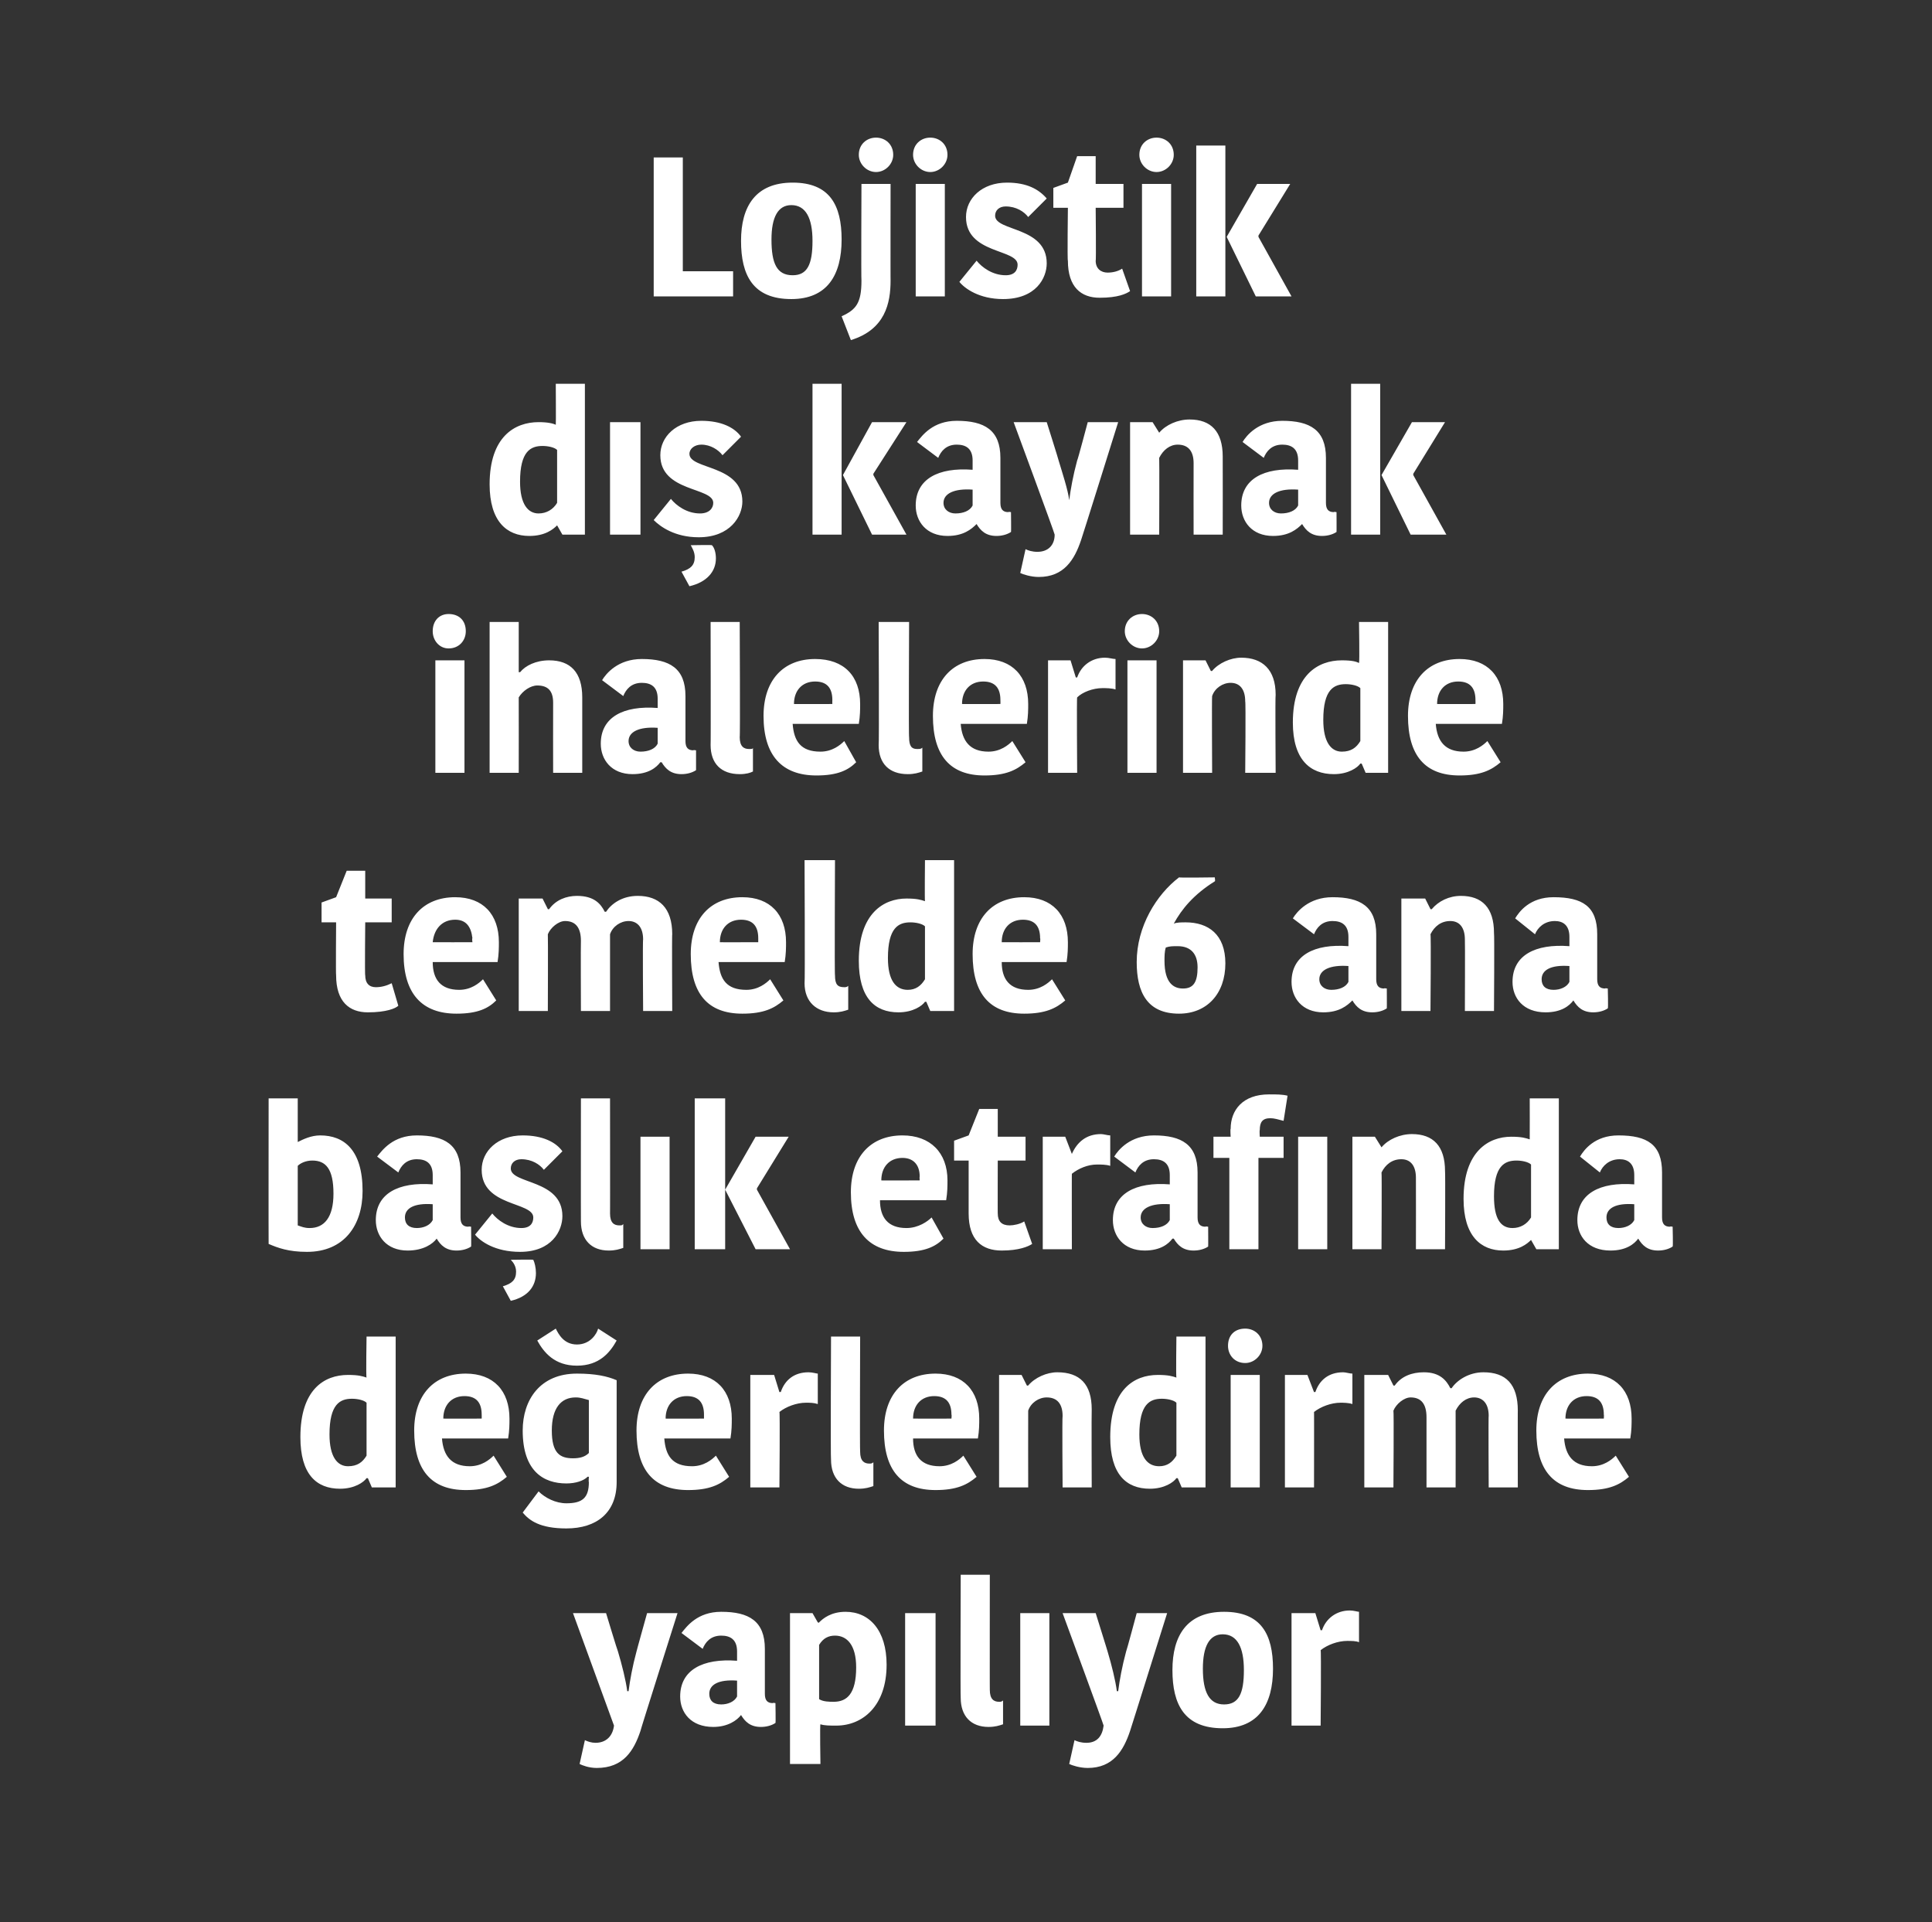
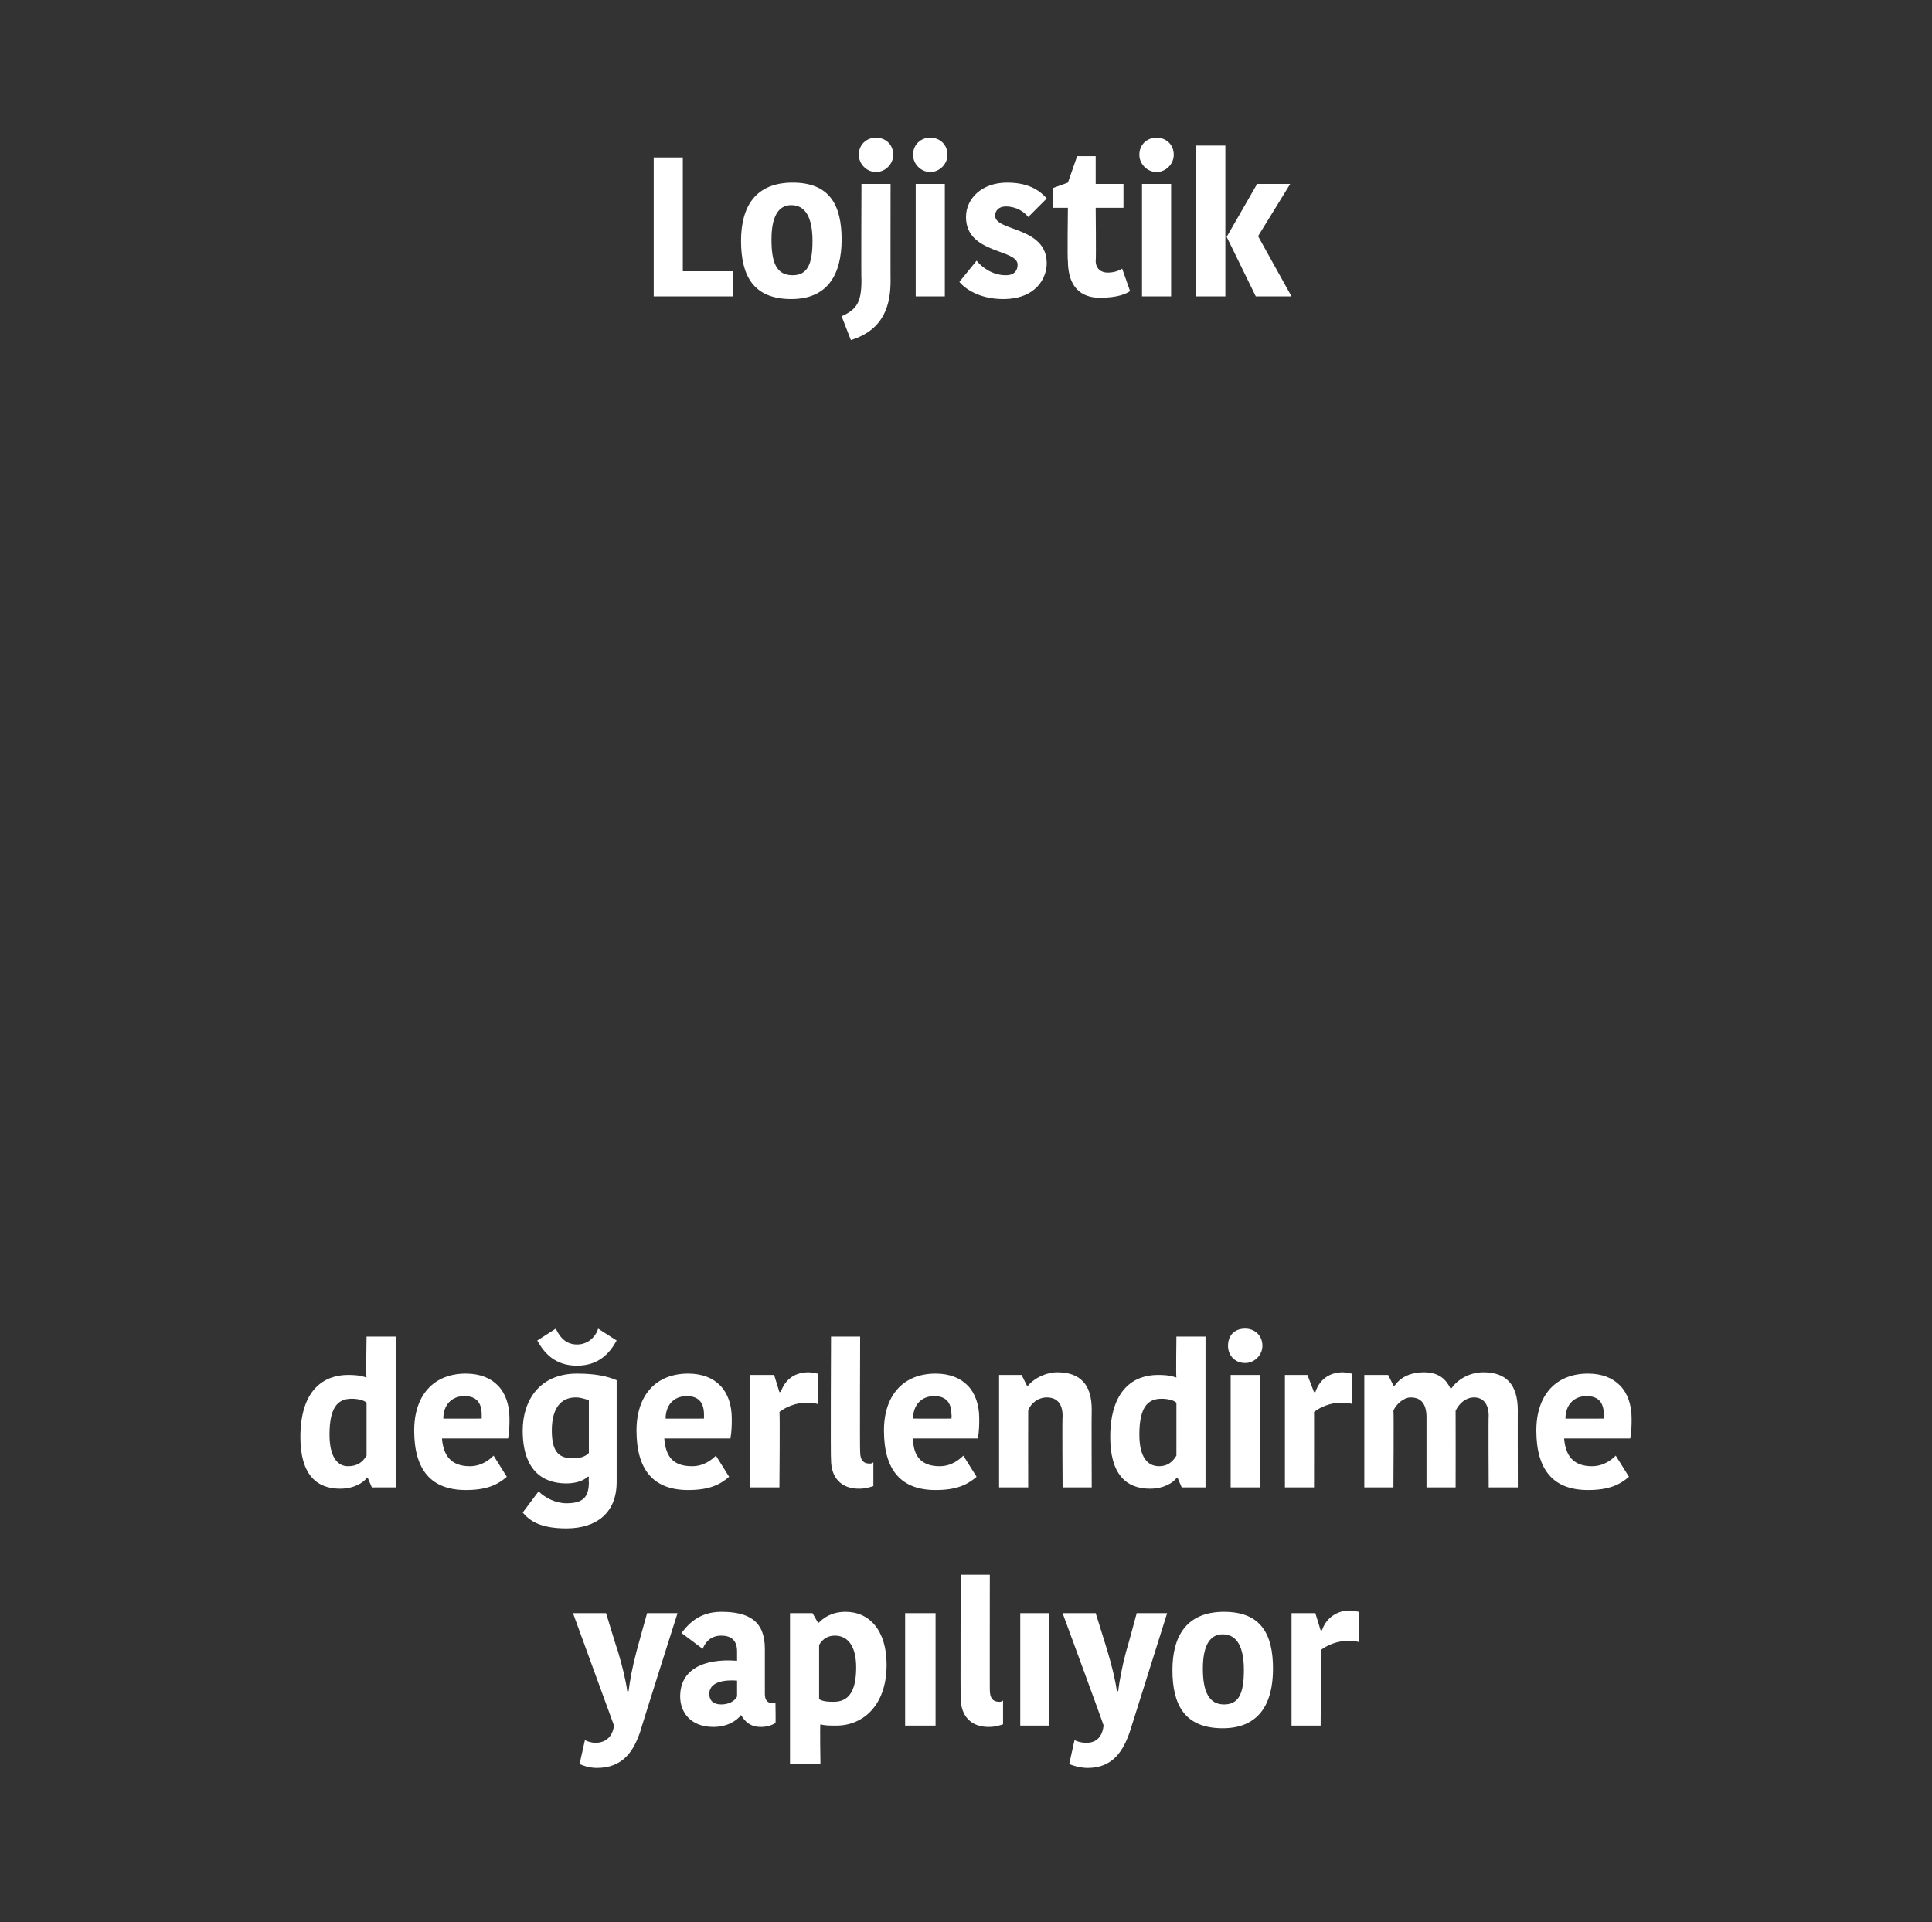
<svg xmlns="http://www.w3.org/2000/svg" version="1.1" width="146px" height="145.25px" viewBox="0 0 146 145.25">
  <rect x="0" y="0" width="146" height="145.25" fill="#333333" stroke="none" />
  <desc>Lojistik d kaynak ihalelerinde temelde 6 ana ba l k etraf nda de erlendirme yap l yor</desc>
  <defs />
  <g id="Polygon149784">
    <path d="M 44.2 131.5 C 44.4 131.6 44.7 131.7 45 131.7 C 45.8 131.7 46.3 131.2 46.4 130.4 C 46.39 130.37 43.3 121.9 43.3 121.9 L 45.8 121.9 C 45.8 121.9 46.68 124.81 46.7 124.8 C 47 125.8 47.3 127 47.4 127.8 C 47.4 127.8 47.5 127.8 47.5 127.8 C 47.6 127 47.8 125.9 48.1 124.8 C 48.09 124.81 48.9 121.9 48.9 121.9 L 51.2 121.9 C 51.2 121.9 48.37 130.82 48.4 130.8 C 47.9 132.3 47.1 133.6 45.1 133.6 C 44.5 133.6 44 133.4 43.8 133.3 C 43.8 133.3 44.2 131.5 44.2 131.5 Z M 55.7 127 C 54.3 126.9 53.6 127.3 53.6 128 C 53.6 128.5 53.9 128.8 54.5 128.8 C 55 128.8 55.5 128.6 55.7 128.2 C 55.7 128.2 55.7 127 55.7 127 Z M 57.8 124.6 C 57.8 124.6 57.8 128 57.8 128 C 57.8 128.5 58 128.7 58.4 128.7 C 58.4 128.66 58.6 128.7 58.6 128.7 C 58.6 128.7 58.63 130.22 58.6 130.2 C 58.3 130.4 57.9 130.5 57.5 130.5 C 56.7 130.5 56.3 130.1 56 129.6 C 56 129.6 56 129.6 56 129.6 C 55.7 130 55 130.5 53.9 130.5 C 52.2 130.5 51.4 129.4 51.4 128.2 C 51.4 126.2 53.1 125.3 55.7 125.5 C 55.7 125.5 55.7 124.8 55.7 124.8 C 55.7 123.9 55.2 123.6 54.5 123.6 C 53.7 123.6 53.3 124.1 53.1 124.6 C 53.1 124.6 51.5 123.4 51.5 123.4 C 51.9 122.9 52.7 121.8 54.5 121.8 C 56.6 121.8 57.8 122.5 57.8 124.6 Z M 63.2 130.4 C 62.7 130.4 62.3 130.4 62 130.3 C 61.95 130.31 62 133.3 62 133.3 L 59.7 133.3 L 59.7 121.9 L 61.4 121.9 L 61.8 122.6 C 61.8 122.6 61.91 122.65 61.9 122.6 C 62.2 122.3 62.8 121.8 63.9 121.8 C 65.7 121.8 67 123.2 67 125.8 C 67 128.9 65.2 130.4 63.2 130.4 Z M 63 128.6 C 64 128.6 64.7 128 64.7 126 C 64.7 124.3 64 123.6 63.1 123.6 C 62.6 123.6 62.2 123.8 61.9 124.3 C 61.9 124.3 61.9 128.4 61.9 128.4 C 62.2 128.6 62.7 128.6 63 128.6 Z M 68.4 121.9 L 70.7 121.9 L 70.7 130.4 L 68.4 130.4 L 68.4 121.9 Z M 74.8 119 C 74.8 119 74.79 127.73 74.8 127.7 C 74.8 128.4 75.1 128.6 75.5 128.6 C 75.6 128.6 75.7 128.6 75.8 128.5 C 75.8 128.5 75.8 130.3 75.8 130.3 C 75.5 130.4 75.2 130.5 74.7 130.5 C 73.4 130.5 72.6 129.7 72.6 128.3 C 72.57 128.32 72.6 119 72.6 119 L 74.8 119 Z M 77.1 121.9 L 79.3 121.9 L 79.3 130.4 L 77.1 130.4 L 77.1 121.9 Z M 81.2 131.5 C 81.4 131.6 81.7 131.7 82.1 131.7 C 82.9 131.7 83.3 131.2 83.4 130.4 C 83.42 130.37 80.3 121.9 80.3 121.9 L 82.8 121.9 C 82.8 121.9 83.71 124.81 83.7 124.8 C 84 125.8 84.3 127 84.4 127.8 C 84.4 127.8 84.5 127.8 84.5 127.8 C 84.6 127 84.8 125.9 85.1 124.8 C 85.12 124.81 85.9 121.9 85.9 121.9 L 88.2 121.9 C 88.2 121.9 85.4 130.82 85.4 130.8 C 84.9 132.3 84.1 133.6 82.2 133.6 C 81.6 133.6 81 133.4 80.8 133.3 C 80.8 133.3 81.2 131.5 81.2 131.5 Z M 92.5 128.8 C 93.6 128.8 94 128 94 126.2 C 94 124.5 93.5 123.5 92.4 123.5 C 91.4 123.5 90.9 124.4 90.9 126.1 C 90.9 127.9 91.4 128.8 92.5 128.8 Z M 88.6 126.2 C 88.6 123.6 89.7 121.8 92.5 121.8 C 95.3 121.8 96.2 123.5 96.2 126.1 C 96.2 128.8 95.1 130.6 92.4 130.6 C 89.5 130.6 88.6 128.8 88.6 126.2 Z M 102.7 124.1 C 102.5 124 102.1 124 101.8 124 C 101.1 124 100.3 124.3 99.8 124.7 C 99.85 124.66 99.8 130.4 99.8 130.4 L 97.6 130.4 L 97.6 121.9 L 99.4 121.9 L 99.8 123.2 C 99.8 123.2 99.89 123.17 99.9 123.2 C 100.2 122.3 101 121.7 102 121.7 C 102.3 121.7 102.6 121.8 102.7 121.8 C 102.7 121.8 102.7 124.1 102.7 124.1 Z " stroke="none" fill="#fff" />
  </g>
  <g id="Polygon149783">
    <path d="M 27.7 101 L 29.9 101 L 29.9 112.4 L 28.1 112.4 L 27.8 111.7 C 27.8 111.7 27.71 111.71 27.7 111.7 C 27.5 112 26.8 112.5 25.7 112.5 C 23.9 112.5 22.7 111.4 22.7 108.6 C 22.7 105 24.5 103.9 26.3 103.9 C 27.1 103.9 27.4 104 27.7 104.1 C 27.65 104.06 27.7 101 27.7 101 Z M 27.7 110 C 27.7 110 27.7 106 27.7 106 C 27.5 105.8 27 105.7 26.6 105.7 C 25.7 105.7 24.9 106.1 24.9 108.4 C 24.9 110.1 25.5 110.8 26.3 110.8 C 27 110.8 27.4 110.5 27.7 110 Z M 38.3 111.6 C 37.6 112.2 36.8 112.6 35.2 112.6 C 32.6 112.6 31.3 111.1 31.3 108.1 C 31.3 105.4 32.8 103.8 35.2 103.8 C 37.3 103.8 38.5 105.1 38.5 107.2 C 38.5 107.6 38.5 108.1 38.4 108.7 C 38.4 108.7 33.4 108.7 33.4 108.7 C 33.5 110 34.1 110.8 35.5 110.8 C 36.4 110.8 37 110.3 37.3 110 C 37.3 110 38.3 111.6 38.3 111.6 Z M 33.5 107.2 C 33.49 107.21 36.4 107.2 36.4 107.2 C 36.4 107.2 36.41 106.9 36.4 106.9 C 36.4 106 36 105.5 35.1 105.5 C 34.1 105.5 33.5 106.2 33.5 107.2 Z M 46.6 112 C 46.6 114.3 45.1 115.5 42.8 115.5 C 40.8 115.5 40 114.9 39.5 114.3 C 39.5 114.3 40.7 112.7 40.7 112.7 C 41.2 113.2 42 113.6 42.8 113.6 C 44 113.6 44.5 113.2 44.5 112 C 44.47 112.01 44.5 111.6 44.5 111.6 C 44.5 111.6 44.41 111.58 44.4 111.6 C 44.1 111.9 43.5 112.1 42.8 112.1 C 41.1 112.1 39.5 111.2 39.5 108.1 C 39.5 105.8 40.8 103.8 43.6 103.8 C 45 103.8 45.9 104 46.6 104.3 C 46.6 104.3 46.6 112 46.6 112 Z M 43.5 105.6 C 42.4 105.6 41.7 106.4 41.7 108.1 C 41.7 109.8 42.3 110.2 43.3 110.2 C 43.8 110.2 44.2 110.1 44.5 109.8 C 44.5 109.8 44.5 105.8 44.5 105.8 C 44.1 105.7 43.9 105.6 43.5 105.6 Z M 40.6 101.3 C 40.6 101.3 42 100.4 42 100.4 C 42.2 100.8 42.6 101.6 43.6 101.6 C 44.6 101.6 45.1 100.8 45.2 100.4 C 45.2 100.4 46.6 101.3 46.6 101.3 C 46.1 102.2 45.3 103.2 43.6 103.2 C 41.9 103.2 41.1 102.2 40.6 101.3 Z M 55.1 111.6 C 54.4 112.2 53.6 112.6 52 112.6 C 49.4 112.6 48.1 111.1 48.1 108.1 C 48.1 105.4 49.6 103.8 52 103.8 C 54.1 103.8 55.3 105.1 55.3 107.2 C 55.3 107.6 55.3 108.1 55.2 108.7 C 55.2 108.7 50.2 108.7 50.2 108.7 C 50.3 110 50.8 110.8 52.3 110.8 C 53.2 110.8 53.8 110.3 54.1 110 C 54.1 110 55.1 111.6 55.1 111.6 Z M 50.3 107.2 C 50.27 107.21 53.2 107.2 53.2 107.2 C 53.2 107.2 53.2 106.9 53.2 106.9 C 53.2 106 52.8 105.5 51.9 105.5 C 50.9 105.5 50.3 106.2 50.3 107.2 Z M 61.8 106.1 C 61.5 106 61.2 106 60.9 106 C 60.2 106 59.4 106.3 58.9 106.7 C 58.95 106.66 58.9 112.4 58.9 112.4 L 56.7 112.4 L 56.7 103.9 L 58.5 103.9 L 58.9 105.2 C 58.9 105.2 58.99 105.17 59 105.2 C 59.3 104.3 60 103.7 61.1 103.7 C 61.4 103.7 61.7 103.8 61.8 103.8 C 61.8 103.8 61.8 106.1 61.8 106.1 Z M 65 101 C 65 101 64.97 109.73 65 109.7 C 65 110.4 65.3 110.6 65.7 110.6 C 65.8 110.6 65.9 110.6 66 110.5 C 66 110.5 66 112.3 66 112.3 C 65.7 112.4 65.4 112.5 64.9 112.5 C 63.6 112.5 62.8 111.7 62.8 110.3 C 62.76 110.32 62.8 101 62.8 101 L 65 101 Z M 73.8 111.6 C 73.1 112.2 72.3 112.6 70.7 112.6 C 68.1 112.6 66.8 111.1 66.8 108.1 C 66.8 105.4 68.3 103.8 70.7 103.8 C 72.8 103.8 74 105.1 74 107.2 C 74 107.6 74 108.1 73.9 108.7 C 73.9 108.7 69 108.7 69 108.7 C 69 110 69.6 110.8 71 110.8 C 71.9 110.8 72.5 110.3 72.8 110 C 72.8 110 73.8 111.6 73.8 111.6 Z M 69 107.2 C 69 107.21 71.9 107.2 71.9 107.2 C 71.9 107.2 71.93 106.9 71.9 106.9 C 71.9 106 71.5 105.5 70.6 105.5 C 69.6 105.5 69 106.2 69 107.2 Z M 82.5 112.4 L 80.3 112.4 C 80.3 112.4 80.26 107.02 80.3 107 C 80.3 106.1 79.9 105.6 79.1 105.6 C 78.5 105.6 77.9 106 77.7 106.6 C 77.69 106.64 77.7 112.4 77.7 112.4 L 75.5 112.4 L 75.5 103.9 L 77.2 103.9 L 77.6 104.7 C 77.6 104.7 77.7 104.72 77.7 104.7 C 78.2 104.1 79.1 103.7 79.9 103.7 C 81.6 103.7 82.5 104.6 82.5 106.5 C 82.48 106.54 82.5 112.4 82.5 112.4 Z M 88.9 101 L 91.1 101 L 91.1 112.4 L 89.3 112.4 L 89 111.7 C 89 111.7 88.92 111.71 88.9 111.7 C 88.7 112 88 112.5 86.9 112.5 C 85.1 112.5 83.9 111.4 83.9 108.6 C 83.9 105 85.7 103.9 87.5 103.9 C 88.3 103.9 88.6 104 88.9 104.1 C 88.86 104.06 88.9 101 88.9 101 Z M 88.9 110 C 88.9 110 88.9 106 88.9 106 C 88.7 105.8 88.2 105.7 87.8 105.7 C 86.9 105.7 86.1 106.1 86.1 108.4 C 86.1 110.1 86.7 110.8 87.6 110.8 C 88.2 110.8 88.6 110.5 88.9 110 Z M 93 103.9 L 95.2 103.9 L 95.2 112.4 L 93 112.4 L 93 103.9 Z M 94.1 100.4 C 94.8 100.4 95.4 100.9 95.4 101.7 C 95.4 102.4 94.8 103 94.1 103 C 93.3 103 92.8 102.4 92.8 101.7 C 92.8 100.9 93.3 100.4 94.1 100.4 Z M 102.2 106.1 C 101.9 106 101.5 106 101.3 106 C 100.6 106 99.8 106.3 99.3 106.7 C 99.31 106.66 99.3 112.4 99.3 112.4 L 97.1 112.4 L 97.1 103.9 L 98.8 103.9 L 99.3 105.2 C 99.3 105.2 99.36 105.17 99.4 105.2 C 99.7 104.3 100.4 103.7 101.5 103.7 C 101.7 103.7 102 103.8 102.2 103.8 C 102.2 103.8 102.2 106.1 102.2 106.1 Z M 112.1 103.7 C 113.8 103.7 114.7 104.6 114.7 106.6 C 114.69 106.55 114.7 112.4 114.7 112.4 L 112.5 112.4 C 112.5 112.4 112.47 106.96 112.5 107 C 112.5 106 112 105.6 111.4 105.6 C 110.8 105.6 110.3 106 110 106.6 C 110.01 106.61 110 112.4 110 112.4 L 107.8 112.4 C 107.8 112.4 107.8 107.12 107.8 107.1 C 107.8 106.1 107.4 105.6 106.6 105.6 C 106.1 105.6 105.5 106.1 105.3 106.6 C 105.34 106.64 105.3 112.4 105.3 112.4 L 103.1 112.4 L 103.1 103.9 L 104.9 103.9 L 105.3 104.7 C 105.3 104.7 105.37 104.72 105.4 104.7 C 105.9 104 106.7 103.7 107.6 103.7 C 108.8 103.7 109.3 104.3 109.6 104.9 C 109.6 104.9 109.7 104.9 109.7 104.9 C 110.1 104.3 111 103.7 112.1 103.7 Z M 123.1 111.6 C 122.4 112.2 121.6 112.6 120 112.6 C 117.4 112.6 116.1 111.1 116.1 108.1 C 116.1 105.4 117.6 103.8 120 103.8 C 122.1 103.8 123.3 105.1 123.3 107.2 C 123.3 107.6 123.3 108.1 123.2 108.7 C 123.2 108.7 118.2 108.7 118.2 108.7 C 118.3 110 118.9 110.8 120.3 110.8 C 121.2 110.8 121.8 110.3 122.1 110 C 122.1 110 123.1 111.6 123.1 111.6 Z M 118.3 107.2 C 118.29 107.21 121.2 107.2 121.2 107.2 C 121.2 107.2 121.22 106.9 121.2 106.9 C 121.2 106 120.8 105.5 119.9 105.5 C 118.9 105.5 118.3 106.2 118.3 107.2 Z " stroke="none" fill="#fff" />
  </g>
  <g id="Polygon149782">
-     <path d="M 20.3 83 L 22.5 83 L 22.5 86.3 C 22.5 86.3 22.54 86.3 22.5 86.3 C 22.9 86.1 23.5 85.8 24.2 85.8 C 26 85.8 27.4 86.9 27.4 90 C 27.4 92.6 26 94.6 23.2 94.6 C 21.8 94.6 21 94.3 20.3 94 C 20.29 94.01 20.3 83 20.3 83 Z M 25.2 90.2 C 25.2 88.3 24.6 87.7 23.6 87.7 C 23.1 87.7 22.7 87.9 22.5 88.1 C 22.5 88.1 22.5 92.6 22.5 92.6 C 22.8 92.7 23 92.8 23.4 92.8 C 24.5 92.8 25.2 92 25.2 90.2 Z M 32.7 91 C 31.3 90.9 30.6 91.3 30.6 92 C 30.6 92.5 30.9 92.8 31.5 92.8 C 32 92.8 32.5 92.6 32.7 92.2 C 32.7 92.2 32.7 91 32.7 91 Z M 34.8 88.6 C 34.8 88.6 34.8 92 34.8 92 C 34.8 92.5 35 92.7 35.4 92.7 C 35.39 92.66 35.6 92.7 35.6 92.7 C 35.6 92.7 35.62 94.22 35.6 94.2 C 35.3 94.4 34.9 94.5 34.5 94.5 C 33.7 94.5 33.3 94.1 33 93.6 C 33 93.6 33 93.6 33 93.6 C 32.7 94 32 94.5 30.8 94.5 C 29.2 94.5 28.4 93.4 28.4 92.2 C 28.4 90.2 30.1 89.3 32.7 89.5 C 32.7 89.5 32.7 88.8 32.7 88.8 C 32.7 87.9 32.2 87.6 31.5 87.6 C 30.7 87.6 30.3 88.1 30.1 88.6 C 30.1 88.6 28.5 87.4 28.5 87.4 C 28.9 86.9 29.7 85.8 31.5 85.8 C 33.6 85.8 34.8 86.5 34.8 88.6 Z M 36.4 88.4 C 36.4 87 37.6 85.8 39.5 85.8 C 41 85.8 42 86.3 42.5 87 C 42.5 87 41.1 88.4 41.1 88.4 C 40.8 88 40.2 87.6 39.4 87.6 C 38.9 87.6 38.6 87.9 38.6 88.3 C 38.6 89.5 42.5 89.1 42.5 91.9 C 42.5 93 41.7 94.6 39.3 94.6 C 37.4 94.6 36.3 93.8 35.9 93.3 C 35.9 93.3 37.2 91.7 37.2 91.7 C 37.6 92.2 38.4 92.8 39.4 92.8 C 40.1 92.8 40.3 92.4 40.3 92 C 40.3 90.8 36.4 91.2 36.4 88.4 Z M 38.6 98.3 C 38.6 98.3 38 97.2 38 97.2 C 38.7 97 39 96.7 39 96.1 C 39 95.7 38.8 95.4 38.6 95.2 C 38.64 95.23 38.6 95.2 38.6 95.2 C 38.6 95.2 40.3 95.17 40.3 95.2 C 40.4 95.4 40.5 95.8 40.5 96.2 C 40.5 97.2 39.9 98 38.6 98.3 Z M 46.1 83 C 46.1 83 46.11 91.73 46.1 91.7 C 46.1 92.4 46.4 92.6 46.8 92.6 C 47 92.6 47 92.6 47.1 92.5 C 47.1 92.5 47.1 94.3 47.1 94.3 C 46.8 94.4 46.5 94.5 46 94.5 C 44.7 94.5 43.9 93.7 43.9 92.3 C 43.89 92.32 43.9 83 43.9 83 L 46.1 83 Z M 48.4 85.9 L 50.6 85.9 L 50.6 94.4 L 48.4 94.4 L 48.4 85.9 Z M 54.8 94.4 L 52.5 94.4 L 52.5 83 L 54.8 83 L 54.8 94.4 Z M 54.8 89.9 L 57.1 85.9 L 59.6 85.9 L 57.2 89.8 L 57.2 89.9 L 59.7 94.4 L 57.1 94.4 L 54.8 89.9 L 54.8 89.9 Z M 71.3 93.6 C 70.7 94.2 69.9 94.6 68.3 94.6 C 65.7 94.6 64.3 93.1 64.3 90.1 C 64.3 87.4 65.8 85.8 68.2 85.8 C 70.3 85.8 71.6 87.1 71.6 89.2 C 71.6 89.6 71.6 90.1 71.5 90.7 C 71.5 90.7 66.5 90.7 66.5 90.7 C 66.5 92 67.1 92.8 68.5 92.8 C 69.4 92.8 70.1 92.3 70.4 92 C 70.4 92 71.3 93.6 71.3 93.6 Z M 66.6 89.2 C 66.55 89.21 69.5 89.2 69.5 89.2 C 69.5 89.2 69.48 88.9 69.5 88.9 C 69.5 88 69 87.5 68.2 87.5 C 67.2 87.5 66.6 88.2 66.6 89.2 Z M 73.2 91.7 C 73.2 91.69 73.2 87.7 73.2 87.7 L 72.1 87.7 L 72.1 86.2 L 73.2 85.8 L 74 83.8 L 75.4 83.8 L 75.4 85.9 L 77.5 85.9 L 77.5 87.7 L 75.4 87.7 C 75.4 87.7 75.39 91.75 75.4 91.7 C 75.4 92.3 75.7 92.6 76.3 92.6 C 76.6 92.6 77.1 92.5 77.4 92.3 C 77.4 92.3 78 94 78 94 C 77.7 94.2 77 94.5 75.7 94.5 C 74.2 94.5 73.2 93.7 73.2 91.7 Z M 83.9 88.1 C 83.6 88 83.2 88 82.9 88 C 82.2 88 81.5 88.3 81 88.7 C 80.99 88.66 81 94.4 81 94.4 L 78.8 94.4 L 78.8 85.9 L 80.5 85.9 L 81 87.2 C 81 87.2 81.03 87.17 81 87.2 C 81.4 86.3 82.1 85.7 83.2 85.7 C 83.4 85.7 83.7 85.8 83.9 85.8 C 83.9 85.8 83.9 88.1 83.9 88.1 Z M 88.4 91 C 87 90.9 86.2 91.3 86.2 92 C 86.2 92.5 86.6 92.8 87.1 92.8 C 87.7 92.8 88.2 92.6 88.4 92.2 C 88.4 92.2 88.4 91 88.4 91 Z M 90.5 88.6 C 90.5 88.6 90.5 92 90.5 92 C 90.5 92.5 90.7 92.7 91.1 92.7 C 91.07 92.66 91.3 92.7 91.3 92.7 C 91.3 92.7 91.31 94.22 91.3 94.2 C 91 94.4 90.6 94.5 90.2 94.5 C 89.4 94.5 89 94.1 88.7 93.6 C 88.7 93.6 88.6 93.6 88.6 93.6 C 88.3 94 87.7 94.5 86.5 94.5 C 84.9 94.5 84.1 93.4 84.1 92.2 C 84.1 90.2 85.8 89.3 88.4 89.5 C 88.4 89.5 88.4 88.8 88.4 88.8 C 88.4 87.9 87.9 87.6 87.2 87.6 C 86.4 87.6 86 88.1 85.8 88.6 C 85.8 88.6 84.2 87.4 84.2 87.4 C 84.5 86.9 85.4 85.8 87.2 85.8 C 89.3 85.8 90.5 86.5 90.5 88.6 Z M 97 84.7 C 96.6 84.6 96.3 84.5 96 84.5 C 95.4 84.5 95.2 84.8 95.2 85.4 C 95.17 85.39 95.2 85.9 95.2 85.9 L 97 85.9 L 97 87.5 L 95.1 87.5 L 95.1 94.4 L 92.9 94.4 L 92.9 87.5 L 91.7 87.5 L 91.7 85.9 L 93 85.9 C 93 85.9 92.96 85.33 93 85.3 C 93 83.9 93.9 82.7 95.9 82.7 C 96.5 82.7 96.9 82.7 97.3 82.8 C 97.3 82.8 97 84.7 97 84.7 Z M 98.1 85.9 L 100.3 85.9 L 100.3 94.4 L 98.1 94.4 L 98.1 85.9 Z M 109.2 94.4 L 107 94.4 C 107 94.4 107.01 89.02 107 89 C 107 88.1 106.6 87.6 105.9 87.6 C 105.2 87.6 104.7 88 104.4 88.6 C 104.43 88.64 104.4 94.4 104.4 94.4 L 102.2 94.4 L 102.2 85.9 L 103.9 85.9 L 104.4 86.7 C 104.4 86.7 104.45 86.72 104.4 86.7 C 104.9 86.1 105.8 85.7 106.7 85.7 C 108.3 85.7 109.2 86.6 109.2 88.5 C 109.23 88.54 109.2 94.4 109.2 94.4 Z M 115.6 83 L 117.8 83 L 117.8 94.4 L 116.1 94.4 L 115.7 93.7 C 115.7 93.7 115.67 93.71 115.7 93.7 C 115.4 94 114.8 94.5 113.6 94.5 C 111.9 94.5 110.6 93.4 110.6 90.6 C 110.6 87 112.5 85.9 114.2 85.9 C 115 85.9 115.3 86 115.6 86.1 C 115.61 86.06 115.6 83 115.6 83 Z M 115.7 92 C 115.7 92 115.7 88 115.7 88 C 115.5 87.8 115 87.7 114.6 87.7 C 113.7 87.7 112.9 88.1 112.9 90.4 C 112.9 92.1 113.4 92.8 114.3 92.8 C 114.9 92.8 115.4 92.5 115.7 92 Z M 123.5 91 C 122.1 90.9 121.4 91.3 121.4 92 C 121.4 92.5 121.7 92.8 122.3 92.8 C 122.8 92.8 123.3 92.6 123.5 92.2 C 123.5 92.2 123.5 91 123.5 91 Z M 125.6 88.6 C 125.6 88.6 125.6 92 125.6 92 C 125.6 92.5 125.8 92.7 126.2 92.7 C 126.21 92.66 126.4 92.7 126.4 92.7 C 126.4 92.7 126.44 94.22 126.4 94.2 C 126.1 94.4 125.7 94.5 125.3 94.5 C 124.5 94.5 124.1 94.1 123.8 93.6 C 123.8 93.6 123.8 93.6 123.8 93.6 C 123.5 94 122.9 94.5 121.7 94.5 C 120 94.5 119.2 93.4 119.2 92.2 C 119.2 90.2 120.9 89.3 123.5 89.5 C 123.5 89.5 123.5 88.8 123.5 88.8 C 123.5 87.9 123 87.6 122.4 87.6 C 121.6 87.6 121.1 88.1 120.9 88.6 C 120.9 88.6 119.4 87.4 119.4 87.4 C 119.7 86.9 120.5 85.8 122.3 85.8 C 124.5 85.8 125.6 86.5 125.6 88.6 Z " stroke="none" fill="#fff" />
-   </g>
+     </g>
  <g id="Polygon149781">
-     <path d="M 25.4 73.7 C 25.37 73.69 25.4 69.7 25.4 69.7 L 24.3 69.7 L 24.3 68.2 L 25.4 67.8 L 26.2 65.8 L 27.6 65.8 L 27.6 67.9 L 29.6 67.9 L 29.6 69.7 L 27.6 69.7 C 27.6 69.7 27.56 73.75 27.6 73.7 C 27.6 74.3 27.9 74.6 28.4 74.6 C 28.8 74.6 29.2 74.5 29.6 74.3 C 29.6 74.3 30.1 76 30.1 76 C 29.9 76.2 29.2 76.5 27.8 76.5 C 26.4 76.5 25.4 75.7 25.4 73.7 Z M 37.5 75.6 C 36.9 76.2 36.1 76.6 34.5 76.6 C 31.9 76.6 30.5 75.1 30.5 72.1 C 30.5 69.4 32 67.8 34.4 67.8 C 36.5 67.8 37.7 69.1 37.7 71.2 C 37.7 71.6 37.7 72.1 37.6 72.7 C 37.6 72.7 32.7 72.7 32.7 72.7 C 32.7 74 33.3 74.8 34.7 74.8 C 35.6 74.8 36.2 74.3 36.5 74 C 36.5 74 37.5 75.6 37.5 75.6 Z M 32.7 71.2 C 32.74 71.21 35.7 71.2 35.7 71.2 C 35.7 71.2 35.66 70.9 35.7 70.9 C 35.6 70 35.2 69.5 34.4 69.5 C 33.4 69.5 32.8 70.2 32.7 71.2 Z M 48.2 67.7 C 49.8 67.7 50.8 68.6 50.8 70.6 C 50.77 70.55 50.8 76.4 50.8 76.4 L 48.6 76.4 C 48.6 76.4 48.56 70.96 48.6 71 C 48.6 70 48.1 69.6 47.5 69.6 C 46.9 69.6 46.3 70 46.1 70.6 C 46.1 70.61 46.1 76.4 46.1 76.4 L 43.9 76.4 C 43.9 76.4 43.88 71.12 43.9 71.1 C 43.9 70.1 43.5 69.6 42.7 69.6 C 42.2 69.6 41.6 70.1 41.4 70.6 C 41.42 70.64 41.4 76.4 41.4 76.4 L 39.2 76.4 L 39.2 67.9 L 41 67.9 L 41.4 68.7 C 41.4 68.7 41.45 68.72 41.5 68.7 C 42 68 42.8 67.7 43.6 67.7 C 44.9 67.7 45.4 68.3 45.7 68.9 C 45.7 68.9 45.8 68.9 45.8 68.9 C 46.2 68.3 47 67.7 48.2 67.7 Z M 59.2 75.6 C 58.5 76.2 57.7 76.6 56.1 76.6 C 53.5 76.6 52.2 75.1 52.2 72.1 C 52.2 69.4 53.7 67.8 56.1 67.8 C 58.2 67.8 59.4 69.1 59.4 71.2 C 59.4 71.6 59.4 72.1 59.3 72.7 C 59.3 72.7 54.3 72.7 54.3 72.7 C 54.4 74 54.9 74.8 56.4 74.8 C 57.3 74.8 57.9 74.3 58.2 74 C 58.2 74 59.2 75.6 59.2 75.6 Z M 54.4 71.2 C 54.37 71.21 57.3 71.2 57.3 71.2 C 57.3 71.2 57.3 70.9 57.3 70.9 C 57.3 70 56.9 69.5 56 69.5 C 55 69.5 54.4 70.2 54.4 71.2 Z M 63.1 65 C 63.1 65 63.06 73.73 63.1 73.7 C 63.1 74.4 63.3 74.6 63.8 74.6 C 63.9 74.6 64 74.6 64.1 74.5 C 64.1 74.5 64.1 76.3 64.1 76.3 C 63.8 76.4 63.5 76.5 63 76.5 C 61.7 76.5 60.8 75.7 60.8 74.3 C 60.84 74.32 60.8 65 60.8 65 L 63.1 65 Z M 69.9 65 L 72.1 65 L 72.1 76.4 L 70.3 76.4 L 70 75.7 C 70 75.7 69.93 75.71 69.9 75.7 C 69.7 76 69 76.5 67.9 76.5 C 66.1 76.5 64.9 75.4 64.9 72.6 C 64.9 69 66.8 67.9 68.5 67.9 C 69.3 67.9 69.6 68 69.9 68.1 C 69.87 68.06 69.9 65 69.9 65 Z M 69.9 74 C 69.9 74 69.9 70 69.9 70 C 69.7 69.8 69.2 69.7 68.8 69.7 C 67.9 69.7 67.1 70.1 67.1 72.4 C 67.1 74.1 67.7 74.8 68.6 74.8 C 69.2 74.8 69.6 74.5 69.9 74 Z M 80.5 75.6 C 79.8 76.2 79 76.6 77.4 76.6 C 74.8 76.6 73.5 75.1 73.5 72.1 C 73.5 69.4 75 67.8 77.4 67.8 C 79.5 67.8 80.7 69.1 80.7 71.2 C 80.7 71.6 80.7 72.1 80.6 72.7 C 80.6 72.7 75.7 72.7 75.7 72.7 C 75.7 74 76.3 74.8 77.7 74.8 C 78.6 74.8 79.2 74.3 79.5 74 C 79.5 74 80.5 75.6 80.5 75.6 Z M 75.7 71.2 C 75.7 71.21 78.6 71.2 78.6 71.2 C 78.6 71.2 78.63 70.9 78.6 70.9 C 78.6 70 78.2 69.5 77.3 69.5 C 76.3 69.5 75.7 70.2 75.7 71.2 Z M 88.7 69.8 C 88.9 69.7 89.3 69.7 89.6 69.7 C 91.3 69.7 92.6 70.6 92.6 72.8 C 92.6 75.1 91.2 76.6 89.1 76.6 C 86.7 76.6 85.9 75 85.9 72.7 C 85.9 70 87.4 67.6 89.1 66.3 C 89.11 66.34 91.8 66.3 91.8 66.3 C 91.8 66.3 91.85 66.62 91.8 66.6 C 90.2 67.6 89.3 68.7 88.7 69.8 C 88.7 69.8 88.7 69.8 88.7 69.8 Z M 88.1 71.6 C 88 71.9 88 72.3 88 72.6 C 88 74.3 88.7 74.7 89.4 74.7 C 90.2 74.7 90.5 74.2 90.5 73.1 C 90.5 72.1 90 71.5 89 71.5 C 88.6 71.5 88.4 71.5 88.1 71.6 Z M 101.9 73 C 100.5 72.9 99.7 73.3 99.7 74 C 99.7 74.5 100.1 74.8 100.6 74.8 C 101.2 74.8 101.7 74.6 101.9 74.2 C 101.9 74.2 101.9 73 101.9 73 Z M 104 70.6 C 104 70.6 104 74 104 74 C 104 74.5 104.2 74.7 104.6 74.7 C 104.57 74.66 104.8 74.7 104.8 74.7 C 104.8 74.7 104.81 76.22 104.8 76.2 C 104.5 76.4 104.1 76.5 103.7 76.5 C 102.9 76.5 102.5 76.1 102.2 75.6 C 102.2 75.6 102.2 75.6 102.2 75.6 C 101.8 76 101.2 76.5 100 76.5 C 98.4 76.5 97.6 75.4 97.6 74.2 C 97.6 72.2 99.3 71.3 101.9 71.5 C 101.9 71.5 101.9 70.8 101.9 70.8 C 101.9 69.9 101.4 69.6 100.7 69.6 C 99.9 69.6 99.5 70.1 99.3 70.6 C 99.3 70.6 97.7 69.4 97.7 69.4 C 98 68.9 98.9 67.8 100.7 67.8 C 102.8 67.8 104 68.5 104 70.6 Z M 112.9 76.4 L 110.7 76.4 C 110.7 76.4 110.72 71.02 110.7 71 C 110.7 70.1 110.3 69.6 109.6 69.6 C 108.9 69.6 108.4 70 108.1 70.6 C 108.15 70.64 108.1 76.4 108.1 76.4 L 105.9 76.4 L 105.9 67.9 L 107.7 67.9 L 108.1 68.7 C 108.1 68.7 108.16 68.72 108.2 68.7 C 108.7 68.1 109.5 67.7 110.4 67.7 C 112 67.7 112.9 68.6 112.9 70.5 C 112.94 70.54 112.9 76.4 112.9 76.4 Z M 118.6 73 C 117.2 72.9 116.5 73.3 116.5 74 C 116.5 74.5 116.8 74.8 117.4 74.8 C 117.9 74.8 118.4 74.6 118.6 74.2 C 118.6 74.2 118.6 73 118.6 73 Z M 120.7 70.6 C 120.7 70.6 120.7 74 120.7 74 C 120.7 74.5 120.9 74.7 121.3 74.7 C 121.3 74.66 121.5 74.7 121.5 74.7 C 121.5 74.7 121.54 76.22 121.5 76.2 C 121.2 76.4 120.8 76.5 120.4 76.5 C 119.6 76.5 119.2 76.1 118.9 75.6 C 118.9 75.6 118.9 75.6 118.9 75.6 C 118.6 76 118 76.5 116.8 76.5 C 115.1 76.5 114.3 75.4 114.3 74.2 C 114.3 72.2 116 71.3 118.6 71.5 C 118.6 71.5 118.6 70.8 118.6 70.8 C 118.6 69.9 118.1 69.6 117.5 69.6 C 116.7 69.6 116.2 70.1 116 70.6 C 116 70.6 114.5 69.4 114.5 69.4 C 114.8 68.9 115.6 67.8 117.4 67.8 C 119.6 67.8 120.7 68.5 120.7 70.6 Z " stroke="none" fill="#fff" />
-   </g>
+     </g>
  <g id="Polygon149780">
-     <path d="M 32.9 49.9 L 35.1 49.9 L 35.1 58.4 L 32.9 58.4 L 32.9 49.9 Z M 33.9 46.4 C 34.7 46.4 35.2 46.9 35.2 47.7 C 35.2 48.4 34.7 49 33.9 49 C 33.2 49 32.7 48.4 32.7 47.7 C 32.7 46.9 33.2 46.4 33.9 46.4 Z M 44 52.7 C 44 52.69 44 58.4 44 58.4 L 41.8 58.4 C 41.8 58.4 41.79 53.14 41.8 53.1 C 41.8 52.2 41.4 51.8 40.6 51.8 C 40.1 51.8 39.5 52.2 39.2 52.7 C 39.21 52.72 39.2 58.4 39.2 58.4 L 37 58.4 L 37 47 L 39.2 47 L 39.2 50.8 C 39.2 50.8 39.27 50.78 39.3 50.8 C 39.7 50.3 40.5 49.9 41.5 49.9 C 43.1 49.9 44 50.8 44 52.7 Z M 49.7 55 C 48.3 54.9 47.5 55.3 47.5 56 C 47.5 56.5 47.9 56.8 48.4 56.8 C 49 56.8 49.5 56.6 49.7 56.2 C 49.7 56.2 49.7 55 49.7 55 Z M 51.8 52.6 C 51.8 52.6 51.8 56 51.8 56 C 51.8 56.5 52 56.7 52.4 56.7 C 52.37 56.66 52.6 56.7 52.6 56.7 C 52.6 56.7 52.6 58.22 52.6 58.2 C 52.3 58.4 51.9 58.5 51.5 58.5 C 50.7 58.5 50.3 58.1 50 57.6 C 50 57.6 49.9 57.6 49.9 57.6 C 49.6 58 49 58.5 47.8 58.5 C 46.2 58.5 45.4 57.4 45.4 56.2 C 45.4 54.2 47.1 53.3 49.7 53.5 C 49.7 53.5 49.7 52.8 49.7 52.8 C 49.7 51.9 49.2 51.6 48.5 51.6 C 47.7 51.6 47.3 52.1 47.1 52.6 C 47.1 52.6 45.5 51.4 45.5 51.4 C 45.8 50.9 46.7 49.8 48.5 49.8 C 50.6 49.8 51.8 50.5 51.8 52.6 Z M 55.9 47 C 55.9 47 55.94 55.73 55.9 55.7 C 55.9 56.4 56.2 56.6 56.6 56.6 C 56.8 56.6 56.9 56.6 56.9 56.5 C 56.9 56.5 56.9 58.3 56.9 58.3 C 56.7 58.4 56.4 58.5 55.9 58.5 C 54.5 58.5 53.7 57.7 53.7 56.3 C 53.72 56.32 53.7 47 53.7 47 L 55.9 47 Z M 64.7 57.6 C 64.1 58.2 63.3 58.6 61.7 58.6 C 59.1 58.6 57.7 57.1 57.7 54.1 C 57.7 51.4 59.2 49.8 61.6 49.8 C 63.8 49.8 65 51.1 65 53.2 C 65 53.6 65 54.1 64.9 54.7 C 64.9 54.7 59.9 54.7 59.9 54.7 C 60 56 60.5 56.8 62 56.8 C 62.9 56.8 63.5 56.3 63.8 56 C 63.8 56 64.7 57.6 64.7 57.6 Z M 60 53.2 C 59.97 53.21 62.9 53.2 62.9 53.2 C 62.9 53.2 62.89 52.9 62.9 52.9 C 62.9 52 62.5 51.5 61.6 51.5 C 60.6 51.5 60 52.2 60 53.2 Z M 68.7 47 C 68.7 47 68.66 55.73 68.7 55.7 C 68.7 56.4 68.9 56.6 69.3 56.6 C 69.5 56.6 69.6 56.6 69.7 56.5 C 69.7 56.5 69.7 58.3 69.7 58.3 C 69.4 58.4 69.1 58.5 68.6 58.5 C 67.2 58.5 66.4 57.7 66.4 56.3 C 66.44 56.32 66.4 47 66.4 47 L 68.7 47 Z M 77.5 57.6 C 76.8 58.2 76 58.6 74.4 58.6 C 71.8 58.6 70.5 57.1 70.5 54.1 C 70.5 51.4 72 49.8 74.4 49.8 C 76.5 49.8 77.7 51.1 77.7 53.2 C 77.7 53.6 77.7 54.1 77.6 54.7 C 77.6 54.7 72.6 54.7 72.6 54.7 C 72.7 56 73.3 56.8 74.7 56.8 C 75.6 56.8 76.2 56.3 76.5 56 C 76.5 56 77.5 57.6 77.5 57.6 Z M 72.7 53.2 C 72.68 53.21 75.6 53.2 75.6 53.2 C 75.6 53.2 75.61 52.9 75.6 52.9 C 75.6 52 75.2 51.5 74.3 51.5 C 73.3 51.5 72.7 52.2 72.7 53.2 Z M 84.3 52.1 C 84 52 83.6 52 83.3 52 C 82.6 52 81.8 52.3 81.4 52.7 C 81.36 52.66 81.4 58.4 81.4 58.4 L 79.2 58.4 L 79.2 49.9 L 80.9 49.9 L 81.3 51.2 C 81.3 51.2 81.4 51.17 81.4 51.2 C 81.7 50.3 82.5 49.7 83.5 49.7 C 83.8 49.7 84.1 49.8 84.3 49.8 C 84.3 49.8 84.3 52.1 84.3 52.1 Z M 85.2 49.9 L 87.4 49.9 L 87.4 58.4 L 85.2 58.4 L 85.2 49.9 Z M 86.3 46.4 C 87 46.4 87.6 46.9 87.6 47.7 C 87.6 48.4 87 49 86.3 49 C 85.6 49 85 48.4 85 47.7 C 85 46.9 85.6 46.4 86.3 46.4 Z M 96.4 58.4 L 94.1 58.4 C 94.1 58.4 94.15 53.02 94.1 53 C 94.1 52.1 93.7 51.6 93 51.6 C 92.4 51.6 91.8 52 91.6 52.6 C 91.57 52.64 91.6 58.4 91.6 58.4 L 89.4 58.4 L 89.4 49.9 L 91.1 49.9 L 91.5 50.7 C 91.5 50.7 91.59 50.72 91.6 50.7 C 92.1 50.1 93 49.7 93.8 49.7 C 95.4 49.7 96.4 50.6 96.4 52.5 C 96.36 52.54 96.4 58.4 96.4 58.4 Z M 102.7 47 L 104.9 47 L 104.9 58.4 L 103.2 58.4 L 102.9 57.7 C 102.9 57.7 102.8 57.71 102.8 57.7 C 102.6 58 101.9 58.5 100.8 58.5 C 99 58.5 97.7 57.4 97.7 54.6 C 97.7 51 99.6 49.9 101.4 49.9 C 102.2 49.9 102.5 50 102.7 50.1 C 102.75 50.06 102.7 47 102.7 47 Z M 102.8 56 C 102.8 56 102.8 52 102.8 52 C 102.6 51.8 102.1 51.7 101.7 51.7 C 100.8 51.7 100 52.1 100 54.4 C 100 56.1 100.6 56.8 101.4 56.8 C 102.1 56.8 102.5 56.5 102.8 56 Z M 113.4 57.6 C 112.7 58.2 111.9 58.6 110.3 58.6 C 107.7 58.6 106.4 57.1 106.4 54.1 C 106.4 51.4 107.9 49.8 110.3 49.8 C 112.4 49.8 113.6 51.1 113.6 53.2 C 113.6 53.6 113.6 54.1 113.5 54.7 C 113.5 54.7 108.5 54.7 108.5 54.7 C 108.6 56 109.2 56.8 110.6 56.8 C 111.5 56.8 112.1 56.3 112.4 56 C 112.4 56 113.4 57.6 113.4 57.6 Z M 108.6 53.2 C 108.58 53.21 111.5 53.2 111.5 53.2 C 111.5 53.2 111.51 52.9 111.5 52.9 C 111.5 52 111.1 51.5 110.2 51.5 C 109.2 51.5 108.6 52.2 108.6 53.2 Z " stroke="none" fill="#fff" />
-   </g>
+     </g>
  <g id="Polygon149779">
-     <path d="M 42 29 L 44.2 29 L 44.2 40.4 L 42.5 40.4 L 42.1 39.7 C 42.1 39.7 42.08 39.71 42.1 39.7 C 41.8 40 41.2 40.5 40 40.5 C 38.3 40.5 37 39.4 37 36.6 C 37 33 38.9 31.9 40.7 31.9 C 41.4 31.9 41.8 32 42 32.1 C 42.02 32.06 42 29 42 29 Z M 42.1 38 C 42.1 38 42.1 34 42.1 34 C 41.9 33.8 41.4 33.7 41 33.7 C 40.1 33.7 39.3 34.1 39.3 36.4 C 39.3 38.1 39.9 38.8 40.7 38.8 C 41.3 38.8 41.8 38.5 42.1 38 Z M 46.1 31.9 L 48.4 31.9 L 48.4 40.4 L 46.1 40.4 L 46.1 31.9 Z M 49.9 34.4 C 49.9 33 51.1 31.8 53 31.8 C 54.5 31.8 55.5 32.3 56 33 C 56 33 54.6 34.4 54.6 34.4 C 54.3 34 53.7 33.6 53 33.6 C 52.5 33.6 52.1 33.9 52.1 34.3 C 52.1 35.5 56.1 35.1 56.1 37.9 C 56.1 39 55.2 40.6 52.8 40.6 C 51 40.6 49.9 39.8 49.4 39.3 C 49.4 39.3 50.7 37.7 50.7 37.7 C 51.1 38.2 51.9 38.8 52.9 38.8 C 53.6 38.8 53.9 38.4 53.9 38 C 53.9 36.8 49.9 37.2 49.9 34.4 Z M 52.1 44.3 C 52.1 44.3 51.5 43.2 51.5 43.2 C 52.2 43 52.5 42.7 52.5 42.1 C 52.5 41.7 52.3 41.4 52.2 41.2 C 52.16 41.23 52.2 41.2 52.2 41.2 C 52.2 41.2 53.82 41.17 53.8 41.2 C 54 41.4 54.1 41.8 54.1 42.2 C 54.1 43.2 53.4 44 52.1 44.3 Z M 63.6 40.4 L 61.4 40.4 L 61.4 29 L 63.6 29 L 63.6 40.4 Z M 63.7 35.9 L 65.9 31.9 L 68.5 31.9 L 66 35.8 L 66 35.9 L 68.5 40.4 L 65.9 40.4 L 63.7 35.9 L 63.7 35.9 Z M 73.5 37 C 72.1 36.9 71.3 37.3 71.3 38 C 71.3 38.5 71.7 38.8 72.2 38.8 C 72.8 38.8 73.3 38.6 73.5 38.2 C 73.5 38.2 73.5 37 73.5 37 Z M 75.6 34.6 C 75.6 34.6 75.6 38 75.6 38 C 75.6 38.5 75.8 38.7 76.2 38.7 C 76.18 38.66 76.4 38.7 76.4 38.7 C 76.4 38.7 76.42 40.22 76.4 40.2 C 76.1 40.4 75.7 40.5 75.3 40.5 C 74.5 40.5 74.1 40.1 73.8 39.6 C 73.8 39.6 73.8 39.6 73.8 39.6 C 73.4 40 72.8 40.5 71.6 40.5 C 70 40.5 69.2 39.4 69.2 38.2 C 69.2 36.2 70.9 35.3 73.5 35.5 C 73.5 35.5 73.5 34.8 73.5 34.8 C 73.5 33.9 73 33.6 72.3 33.6 C 71.5 33.6 71.1 34.1 70.9 34.6 C 70.9 34.6 69.3 33.4 69.3 33.4 C 69.7 32.9 70.5 31.8 72.3 31.8 C 74.4 31.8 75.6 32.5 75.6 34.6 Z M 77.5 41.5 C 77.7 41.6 78 41.7 78.4 41.7 C 79.2 41.7 79.7 41.2 79.7 40.4 C 79.73 40.37 76.6 31.9 76.6 31.9 L 79.1 31.9 C 79.1 31.9 80.02 34.81 80 34.8 C 80.3 35.8 80.7 37 80.8 37.8 C 80.8 37.8 80.8 37.8 80.8 37.8 C 80.9 37 81.1 35.9 81.4 34.8 C 81.43 34.81 82.2 31.9 82.2 31.9 L 84.5 31.9 C 84.5 31.9 81.71 40.82 81.7 40.8 C 81.2 42.3 80.4 43.6 78.5 43.6 C 77.9 43.6 77.3 43.4 77.1 43.3 C 77.1 43.3 77.5 41.5 77.5 41.5 Z M 92.4 40.4 L 90.2 40.4 C 90.2 40.4 90.19 35.02 90.2 35 C 90.2 34.1 89.8 33.6 89 33.6 C 88.4 33.6 87.9 34 87.6 34.6 C 87.62 34.64 87.6 40.4 87.6 40.4 L 85.4 40.4 L 85.4 31.9 L 87.1 31.9 L 87.6 32.7 C 87.6 32.7 87.63 32.72 87.6 32.7 C 88.1 32.1 89 31.7 89.9 31.7 C 91.5 31.7 92.4 32.6 92.4 34.5 C 92.41 34.54 92.4 40.4 92.4 40.4 Z M 98.1 37 C 96.7 36.9 95.9 37.3 95.9 38 C 95.9 38.5 96.3 38.8 96.8 38.8 C 97.4 38.8 97.9 38.6 98.1 38.2 C 98.1 38.2 98.1 37 98.1 37 Z M 100.2 34.6 C 100.2 34.6 100.2 38 100.2 38 C 100.2 38.5 100.4 38.7 100.8 38.7 C 100.77 38.66 101 38.7 101 38.7 C 101 38.7 101.01 40.22 101 40.2 C 100.7 40.4 100.3 40.5 99.9 40.5 C 99.1 40.5 98.7 40.1 98.4 39.6 C 98.4 39.6 98.4 39.6 98.4 39.6 C 98 40 97.4 40.5 96.2 40.5 C 94.6 40.5 93.8 39.4 93.8 38.2 C 93.8 36.2 95.5 35.3 98.1 35.5 C 98.1 35.5 98.1 34.8 98.1 34.8 C 98.1 33.9 97.6 33.6 96.9 33.6 C 96.1 33.6 95.7 34.1 95.5 34.6 C 95.5 34.6 93.9 33.4 93.9 33.4 C 94.2 32.9 95.1 31.8 96.9 31.8 C 99 31.8 100.2 32.5 100.2 34.6 Z M 104.3 40.4 L 102.1 40.4 L 102.1 29 L 104.3 29 L 104.3 40.4 Z M 104.4 35.9 L 106.7 31.9 L 109.2 31.9 L 106.8 35.8 L 106.8 35.9 L 109.3 40.4 L 106.6 40.4 L 104.4 35.9 L 104.4 35.9 Z " stroke="none" fill="#fff" />
-   </g>
+     </g>
  <g id="Polygon149778">
    <path d="M 51.6 11.9 L 51.6 20.5 L 55.4 20.5 L 55.4 22.4 L 49.4 22.4 L 49.4 11.9 L 51.6 11.9 Z M 59.9 20.8 C 61 20.8 61.4 20 61.4 18.2 C 61.4 16.5 60.9 15.5 59.8 15.5 C 58.8 15.5 58.3 16.4 58.3 18.1 C 58.3 19.9 58.7 20.8 59.9 20.8 Z M 56 18.2 C 56 15.6 57.1 13.8 59.9 13.8 C 62.7 13.8 63.6 15.5 63.6 18.1 C 63.6 20.8 62.5 22.6 59.8 22.6 C 56.9 22.6 56 20.8 56 18.2 Z M 63.6 23.9 C 64.7 23.4 65.1 22.9 65.1 21.2 C 65.07 21.16 65.1 13.9 65.1 13.9 L 67.3 13.9 C 67.3 13.9 67.29 21.23 67.3 21.2 C 67.3 22.9 66.9 24.9 64.3 25.7 C 64.3 25.7 63.6 23.9 63.6 23.9 Z M 66.2 10.4 C 66.9 10.4 67.5 10.9 67.5 11.7 C 67.5 12.4 66.9 13 66.2 13 C 65.5 13 64.9 12.4 64.9 11.7 C 64.9 10.9 65.5 10.4 66.2 10.4 Z M 69.2 13.9 L 71.4 13.9 L 71.4 22.4 L 69.2 22.4 L 69.2 13.9 Z M 70.3 10.4 C 71 10.4 71.6 10.9 71.6 11.7 C 71.6 12.4 71 13 70.3 13 C 69.6 13 69 12.4 69 11.7 C 69 10.9 69.6 10.4 70.3 10.4 Z M 73 16.4 C 73 15 74.2 13.8 76.1 13.8 C 77.6 13.8 78.5 14.3 79.1 15 C 79.1 15 77.7 16.4 77.7 16.4 C 77.4 16 76.8 15.6 76 15.6 C 75.5 15.6 75.2 15.9 75.2 16.3 C 75.2 17.5 79.1 17.1 79.1 19.9 C 79.1 21 78.3 22.6 75.8 22.6 C 74 22.6 72.9 21.8 72.5 21.3 C 72.5 21.3 73.8 19.7 73.8 19.7 C 74.2 20.2 75 20.8 76 20.8 C 76.7 20.8 76.9 20.4 76.9 20 C 76.9 18.8 73 19.2 73 16.4 Z M 80.7 19.7 C 80.65 19.69 80.7 15.7 80.7 15.7 L 79.6 15.7 L 79.6 14.2 L 80.7 13.8 L 81.4 11.8 L 82.8 11.8 L 82.8 13.9 L 84.9 13.9 L 84.9 15.7 L 82.8 15.7 C 82.8 15.7 82.84 19.75 82.8 19.7 C 82.8 20.3 83.2 20.6 83.7 20.6 C 84.1 20.6 84.5 20.5 84.8 20.3 C 84.8 20.3 85.4 22 85.4 22 C 85.1 22.2 84.5 22.5 83.1 22.5 C 81.7 22.5 80.7 21.7 80.7 19.7 Z M 86.3 13.9 L 88.5 13.9 L 88.5 22.4 L 86.3 22.4 L 86.3 13.9 Z M 87.4 10.4 C 88.1 10.4 88.7 10.9 88.7 11.7 C 88.7 12.4 88.1 13 87.4 13 C 86.7 13 86.1 12.4 86.1 11.7 C 86.1 10.9 86.7 10.4 87.4 10.4 Z M 92.6 22.4 L 90.4 22.4 L 90.4 11 L 92.6 11 L 92.6 22.4 Z M 92.7 17.9 L 95 13.9 L 97.5 13.9 L 95.1 17.8 L 95.1 17.9 L 97.6 22.4 L 94.9 22.4 L 92.7 17.9 L 92.7 17.9 Z " stroke="none" fill="#fff" />
  </g>
</svg>